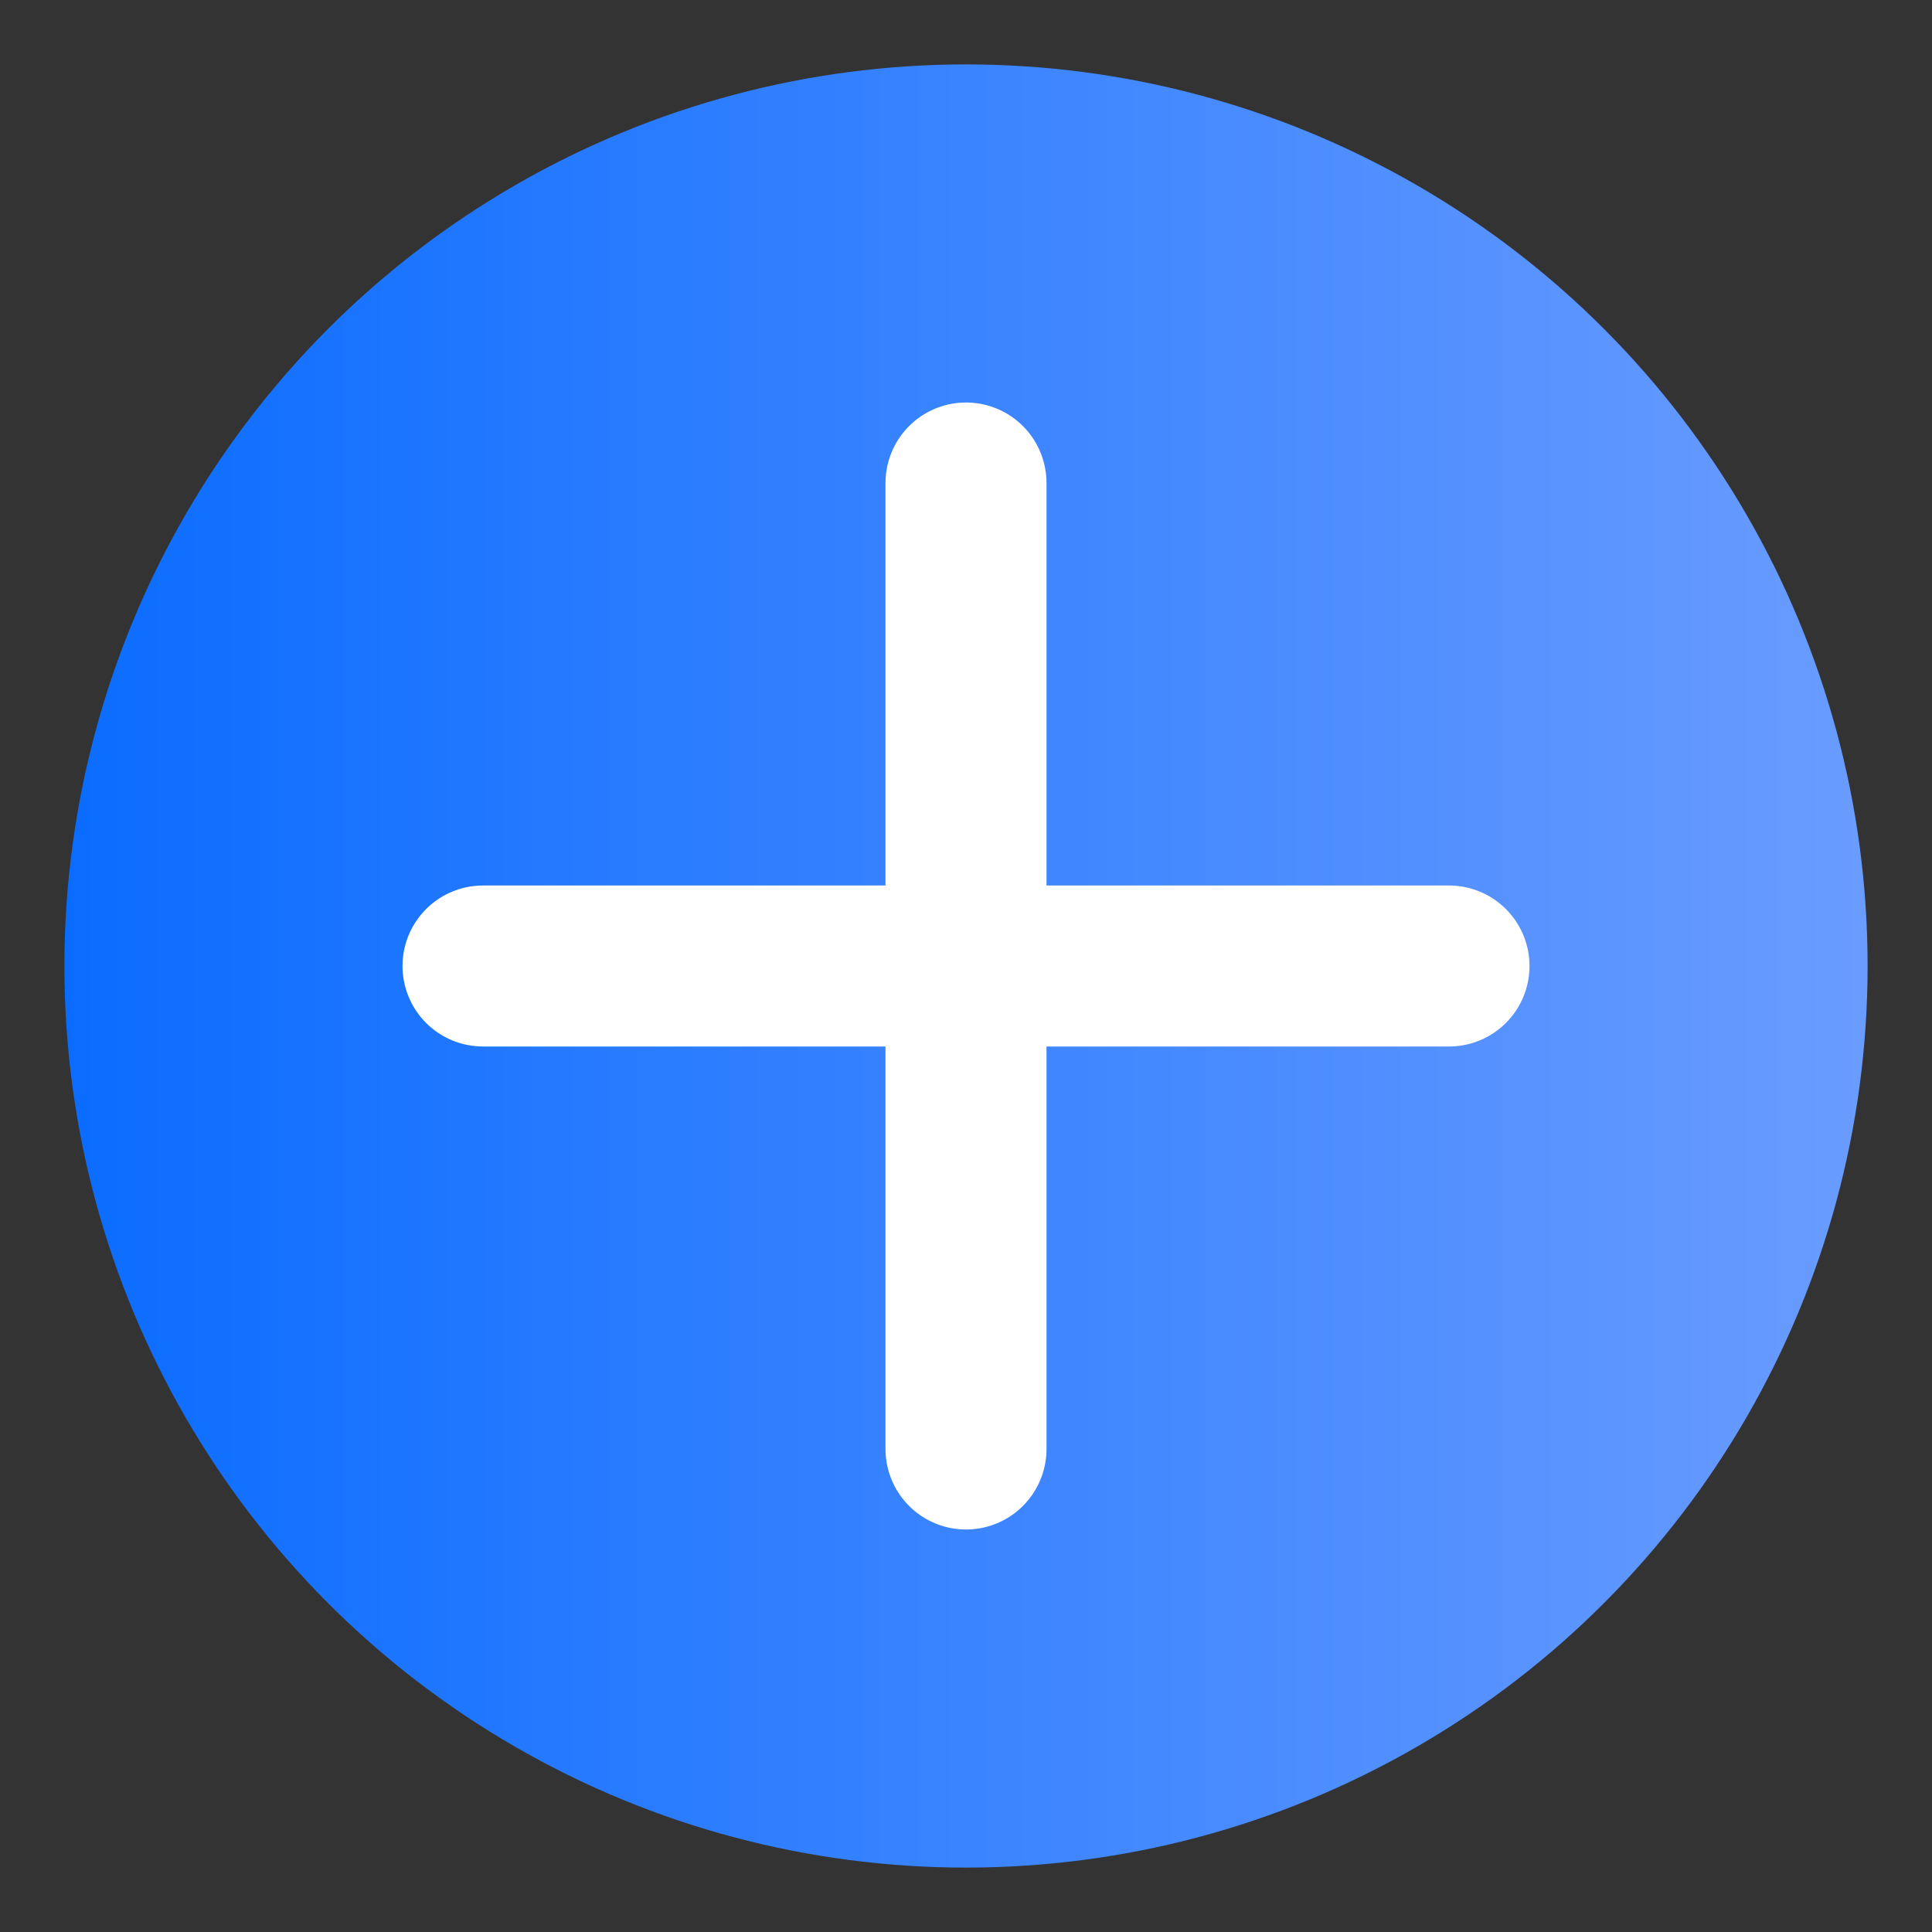
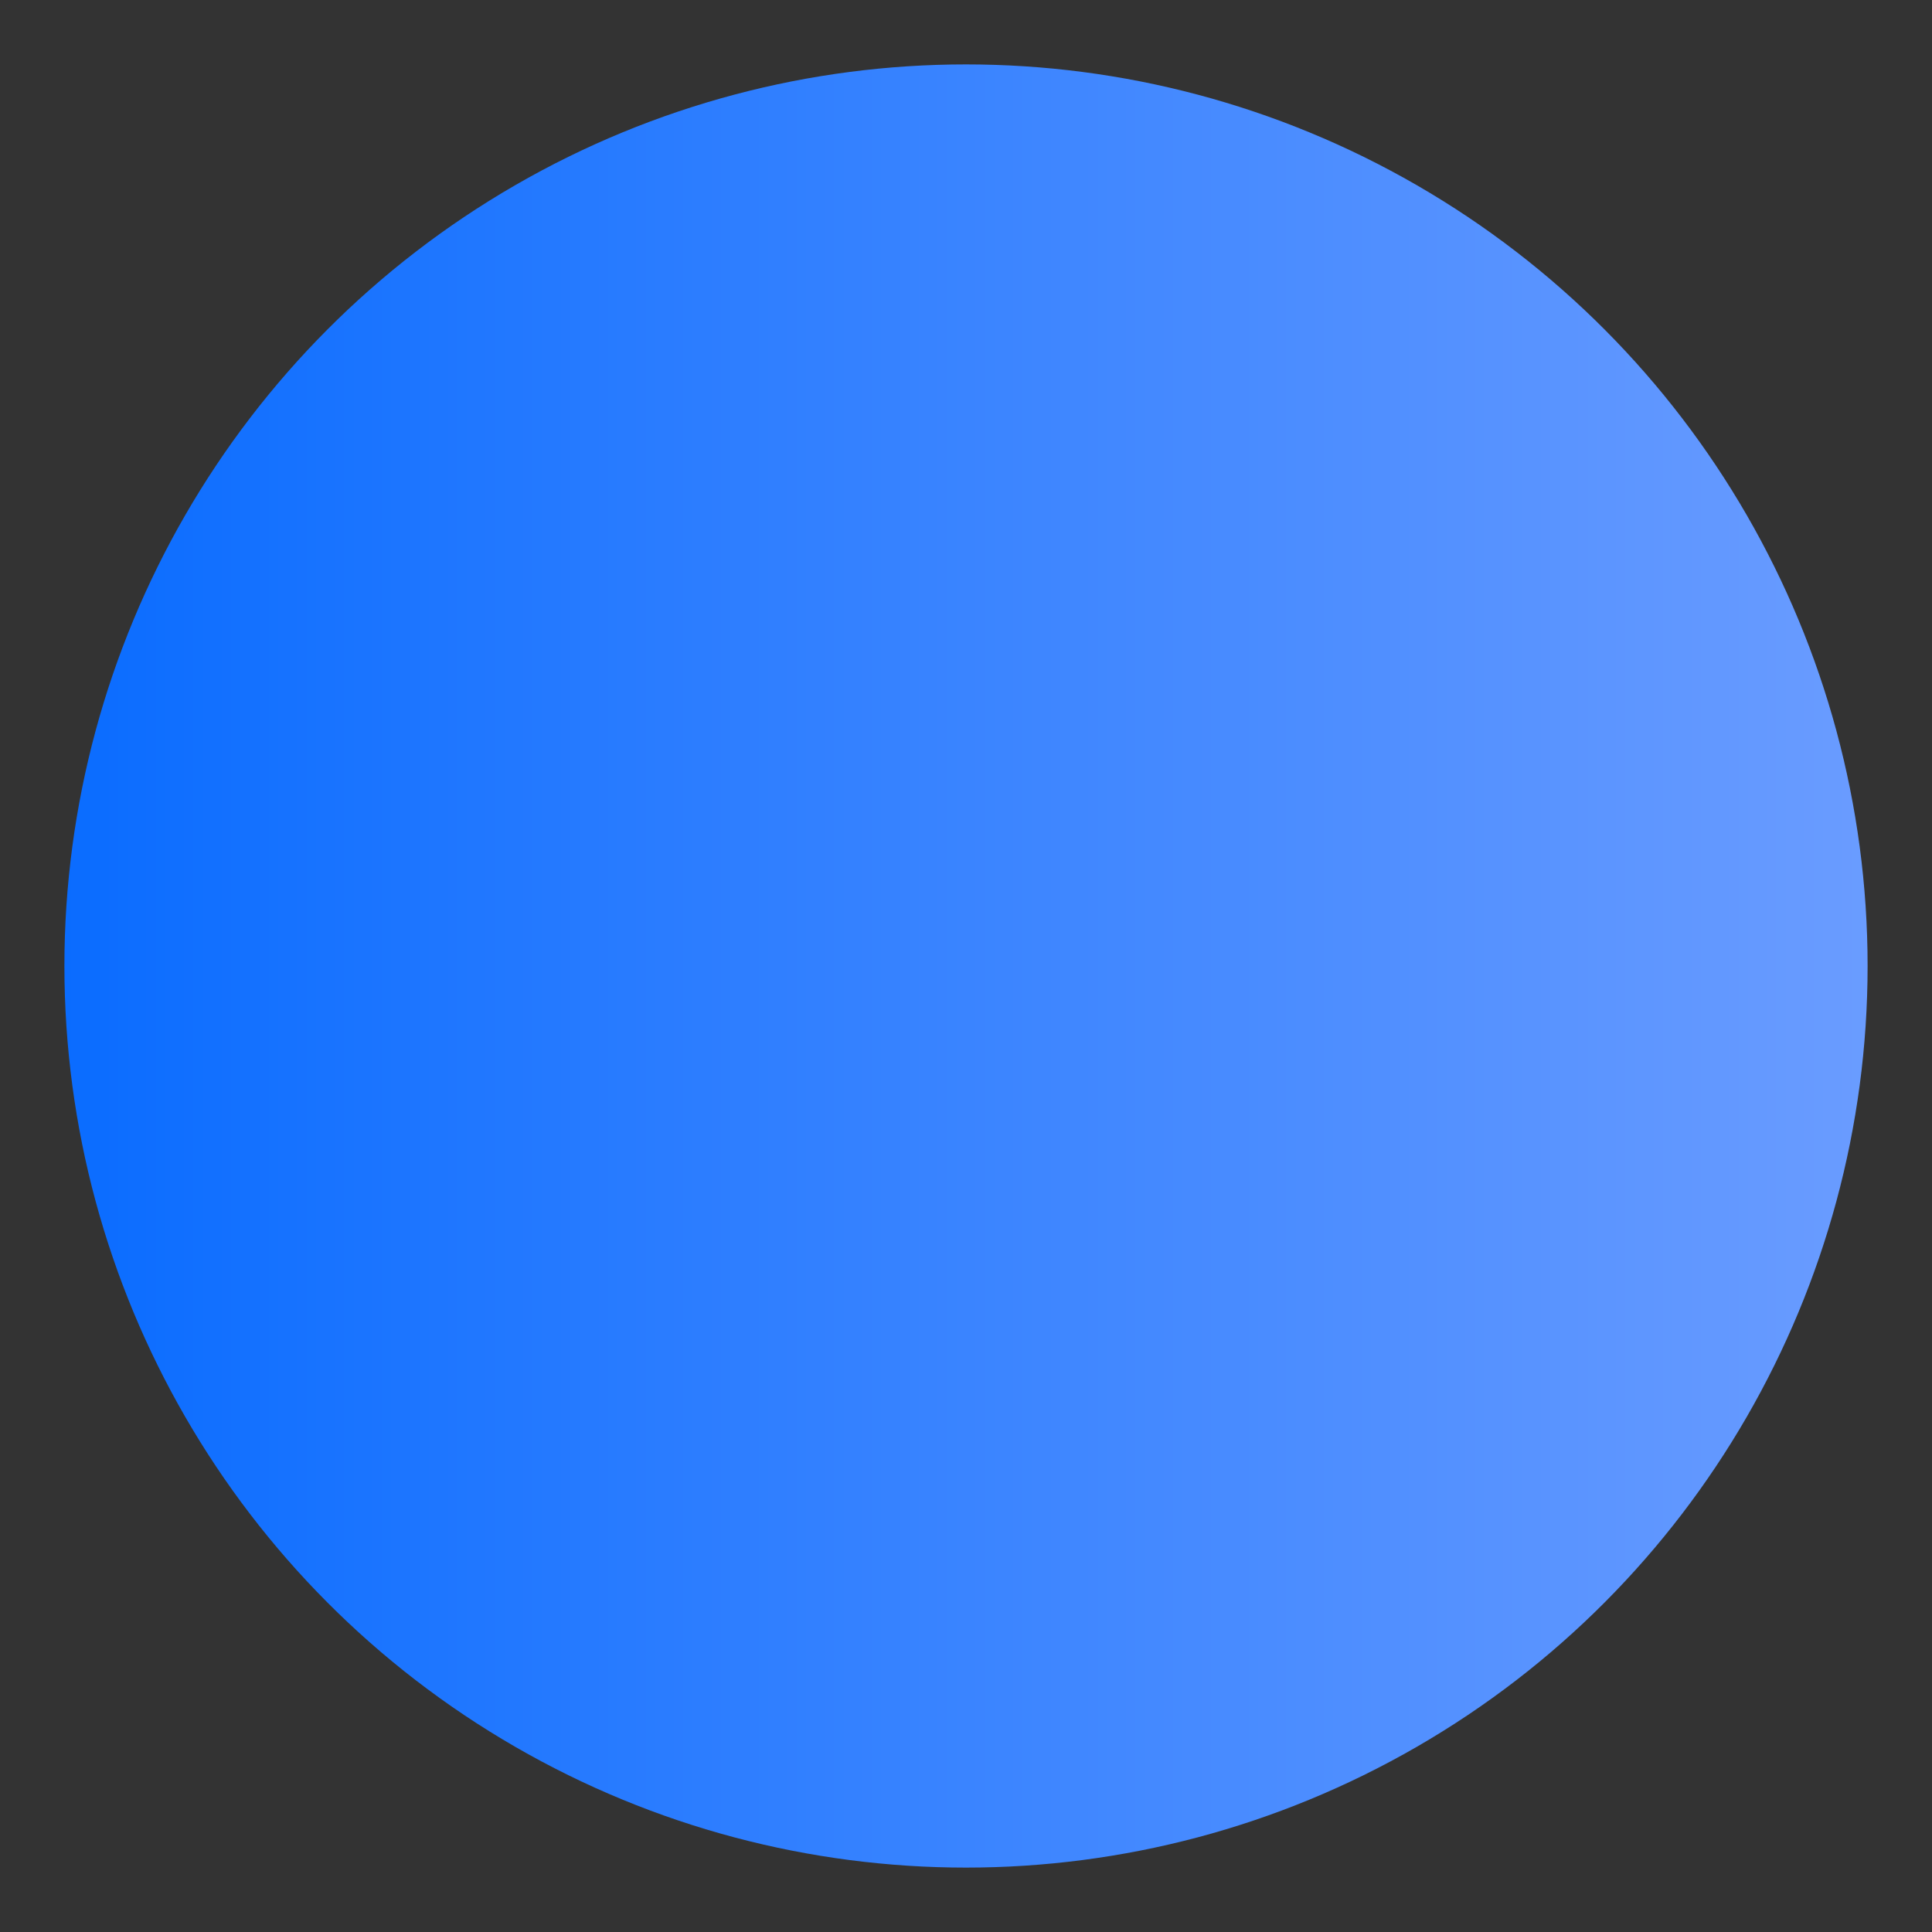
<svg xmlns="http://www.w3.org/2000/svg" width="120" height="120" viewBox="0 0 120 120" role="img" aria-label="Hybridizer logo">
  <rect x="0" y="0" width="120" height="120" fill="#333333" stroke="none" />
  <defs>
    <linearGradient id="g" x1="0" x2="1">
      <stop offset="0%" stop-color="#0a6cff" />
      <stop offset="100%" stop-color="#6a9cff" />
    </linearGradient>
  </defs>
  <circle cx="60" cy="60" r="56" fill="url(#g)" />
-   <path d="M30 60h60M60 30v60" stroke="#fff" stroke-width="10" stroke-linecap="round" />
</svg>